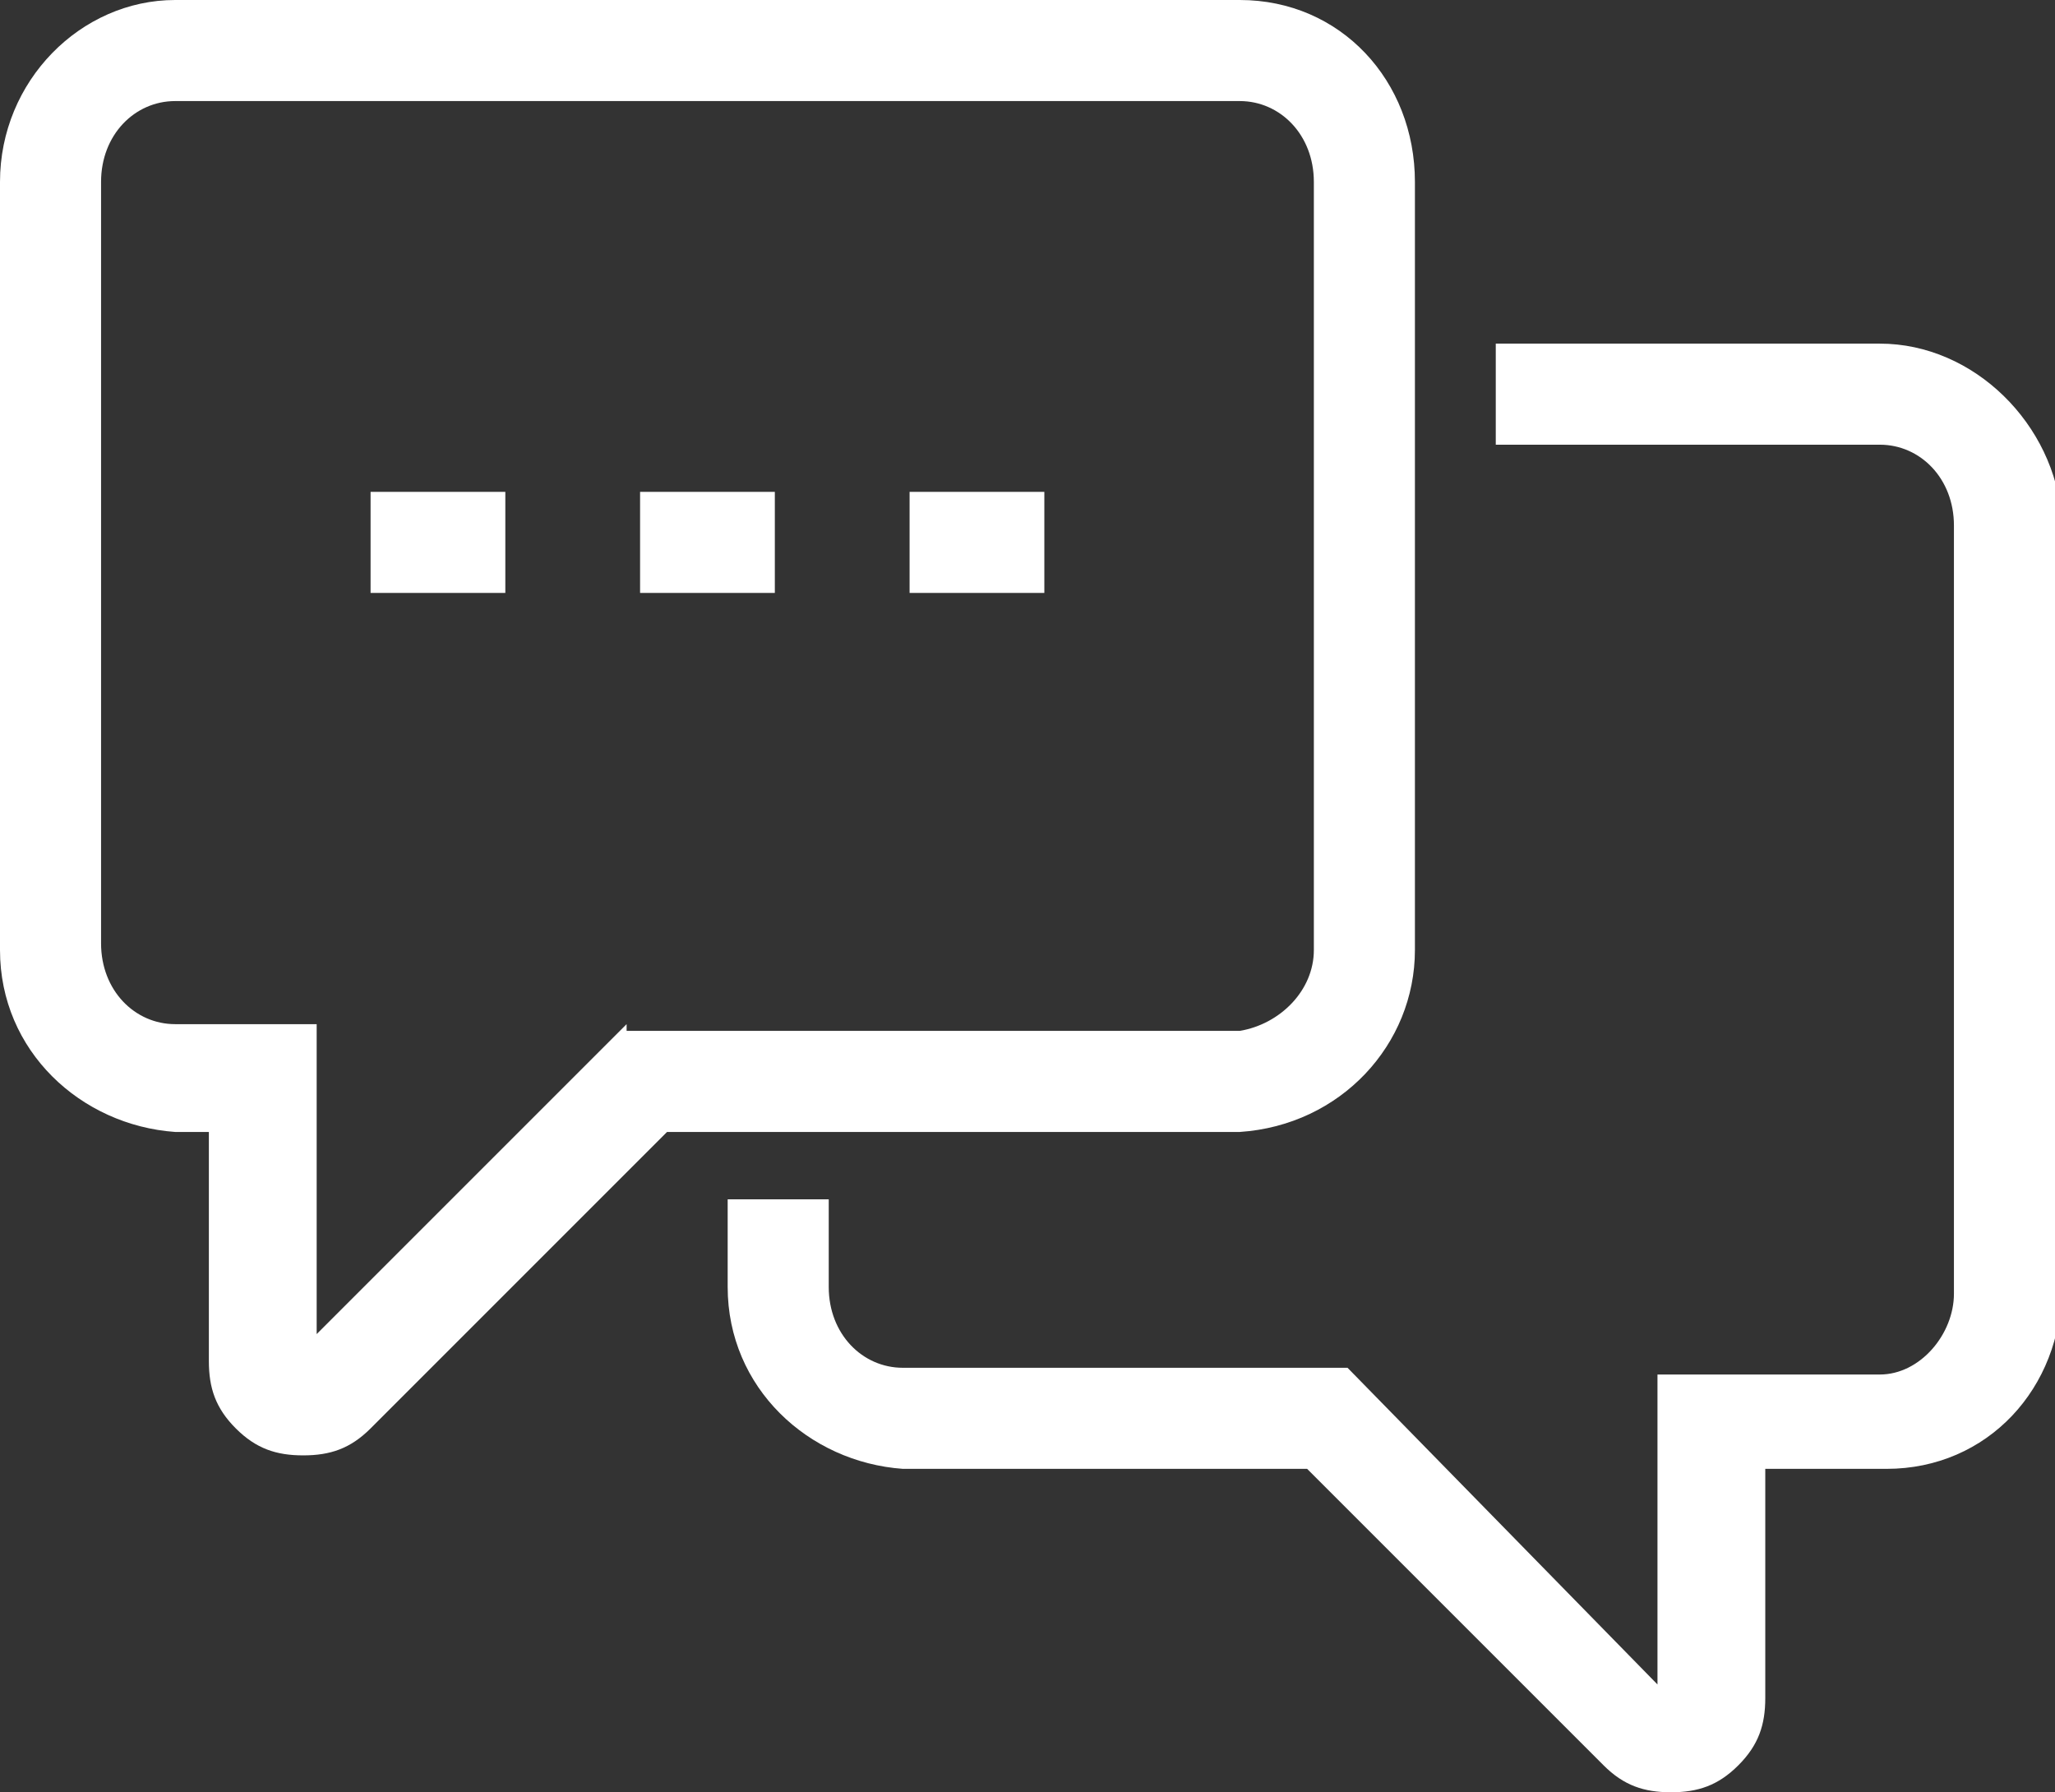
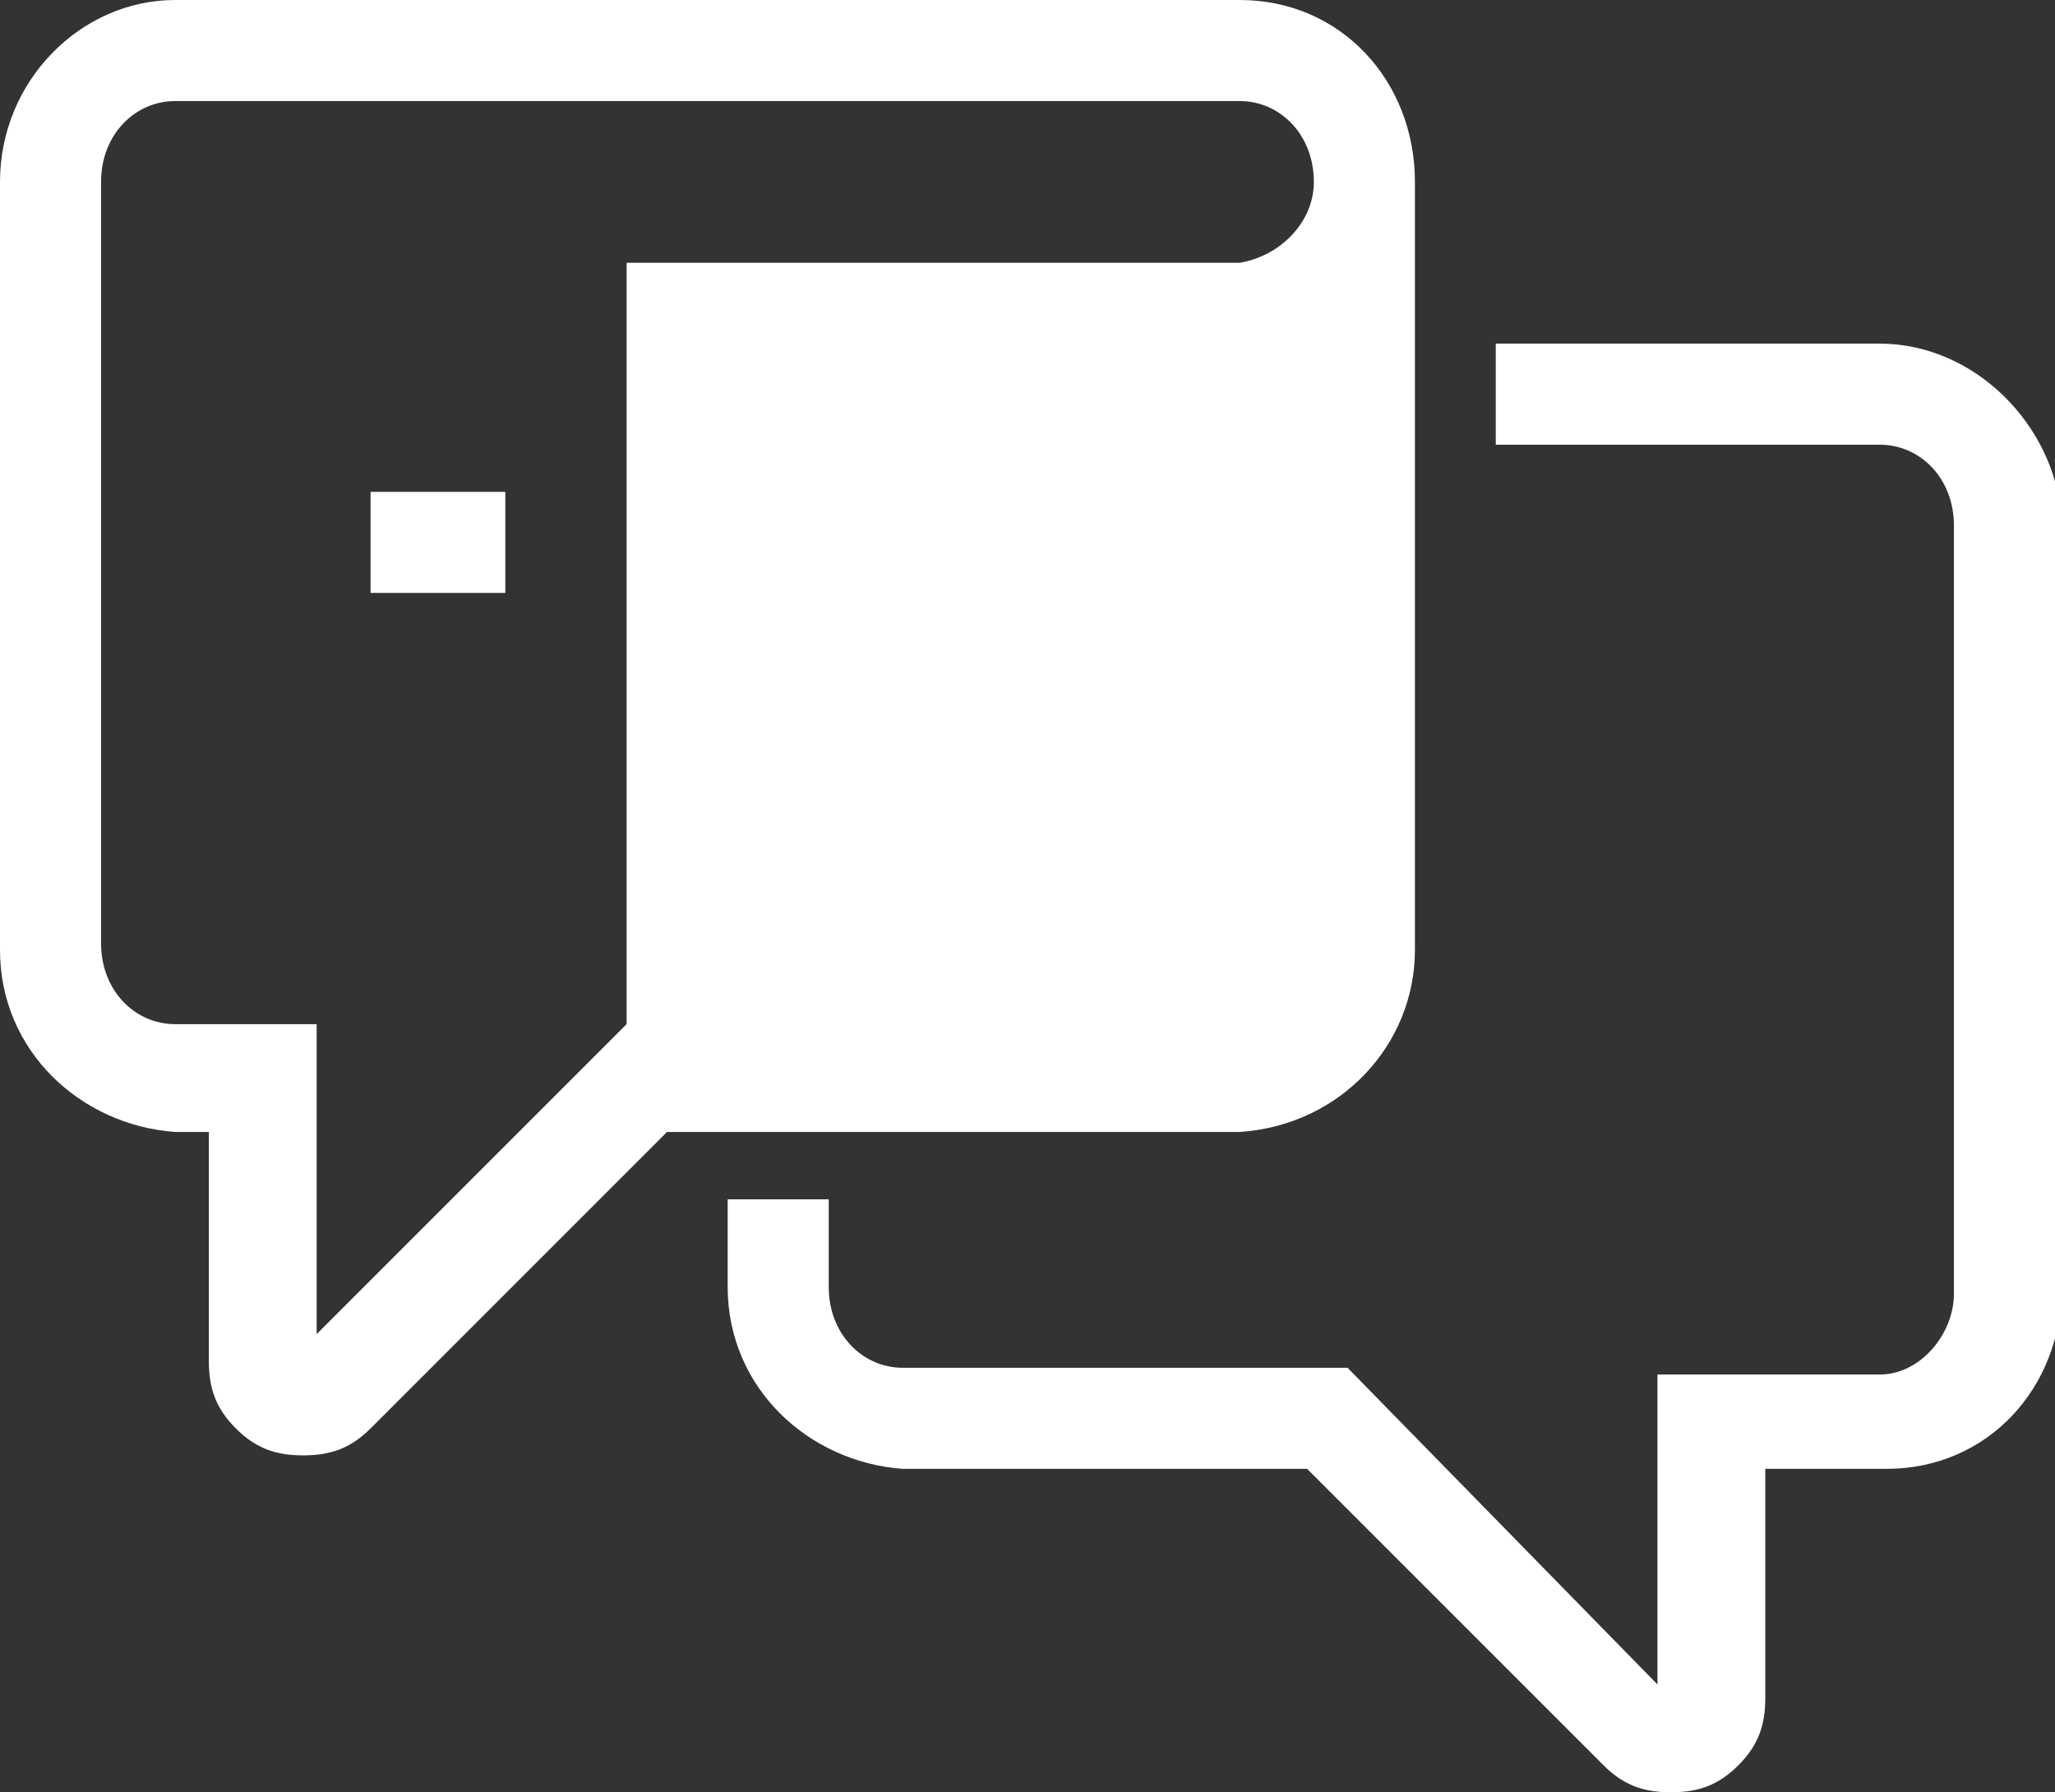
<svg xmlns="http://www.w3.org/2000/svg" version="1.1" id="Layer_1" x="0px" y="0px" width="30.5px" height="26.6px" viewBox="0 0 30.5 26.6" style="enable-background:new 0 0 30.5 26.6;" xml:space="preserve">
  <rect x="0" y="0" width="30.5" height="26.6" fill="#333333" stroke="none" />
  <style type="text/css">
	.st0{fill:#FFFFFF;}
</style>
  <g>
-     <path class="st0" d="M21,14.1V2.7C21,1.2,19.9,0,18.4,0H2.6C1.2,0,0,1.2,0,2.7v11.4c0,1.5,1.2,2.6,2.6,2.7h0.5v3.4   c0,0.4,0.1,0.7,0.4,1c0.3,0.3,0.6,0.4,1,0.4c0,0,0,0,0,0c0.4,0,0.7-0.1,1-0.4l4.4-4.4h8.5C19.9,16.7,21,15.5,21,14.1z M9.3,15.2   l-4.6,4.6v-4.6H3.9H2.6c-0.6,0-1.1-0.5-1.1-1.2V2.7C1.5,2,2,1.5,2.6,1.5h15.8c0.6,0,1.1,0.5,1.1,1.2v11.4c0,0.6-0.5,1.1-1.1,1.2   H9.3z" />
+     <path class="st0" d="M21,14.1V2.7C21,1.2,19.9,0,18.4,0H2.6C1.2,0,0,1.2,0,2.7v11.4c0,1.5,1.2,2.6,2.6,2.7h0.5v3.4   c0,0.4,0.1,0.7,0.4,1c0.3,0.3,0.6,0.4,1,0.4c0,0,0,0,0,0c0.4,0,0.7-0.1,1-0.4l4.4-4.4h8.5C19.9,16.7,21,15.5,21,14.1z M9.3,15.2   l-4.6,4.6v-4.6H3.9H2.6c-0.6,0-1.1-0.5-1.1-1.2V2.7C1.5,2,2,1.5,2.6,1.5h15.8c0.6,0,1.1,0.5,1.1,1.2c0,0.6-0.5,1.1-1.1,1.2   H9.3z" />
    <path class="st0" d="M27.9,5.1h-5.7v1.5h5.7c0.6,0,1.1,0.5,1.1,1.2v11.4c0,0.6-0.5,1.2-1.1,1.2h-3.3V25L20,20.3h-6.6   c-0.6,0-1.1-0.5-1.1-1.2v-1.3h-1.5v1.3c0,1.5,1.2,2.6,2.6,2.7h6l4.4,4.4c0.3,0.3,0.6,0.4,1,0.4c0,0,0,0,0,0c0.4,0,0.7-0.1,1-0.4   s0.4-0.6,0.4-1v-3.4h1.8c1.5,0,2.6-1.2,2.6-2.7V7.7C30.5,6.3,29.3,5.1,27.9,5.1z" />
    <rect x="5.5" y="7.3" class="st0" width="2" height="1.5" />
    <rect x="9.5" y="7.3" class="st0" width="2" height="1.5" />
-     <rect x="13.5" y="7.3" class="st0" width="2" height="1.5" />
  </g>
</svg>